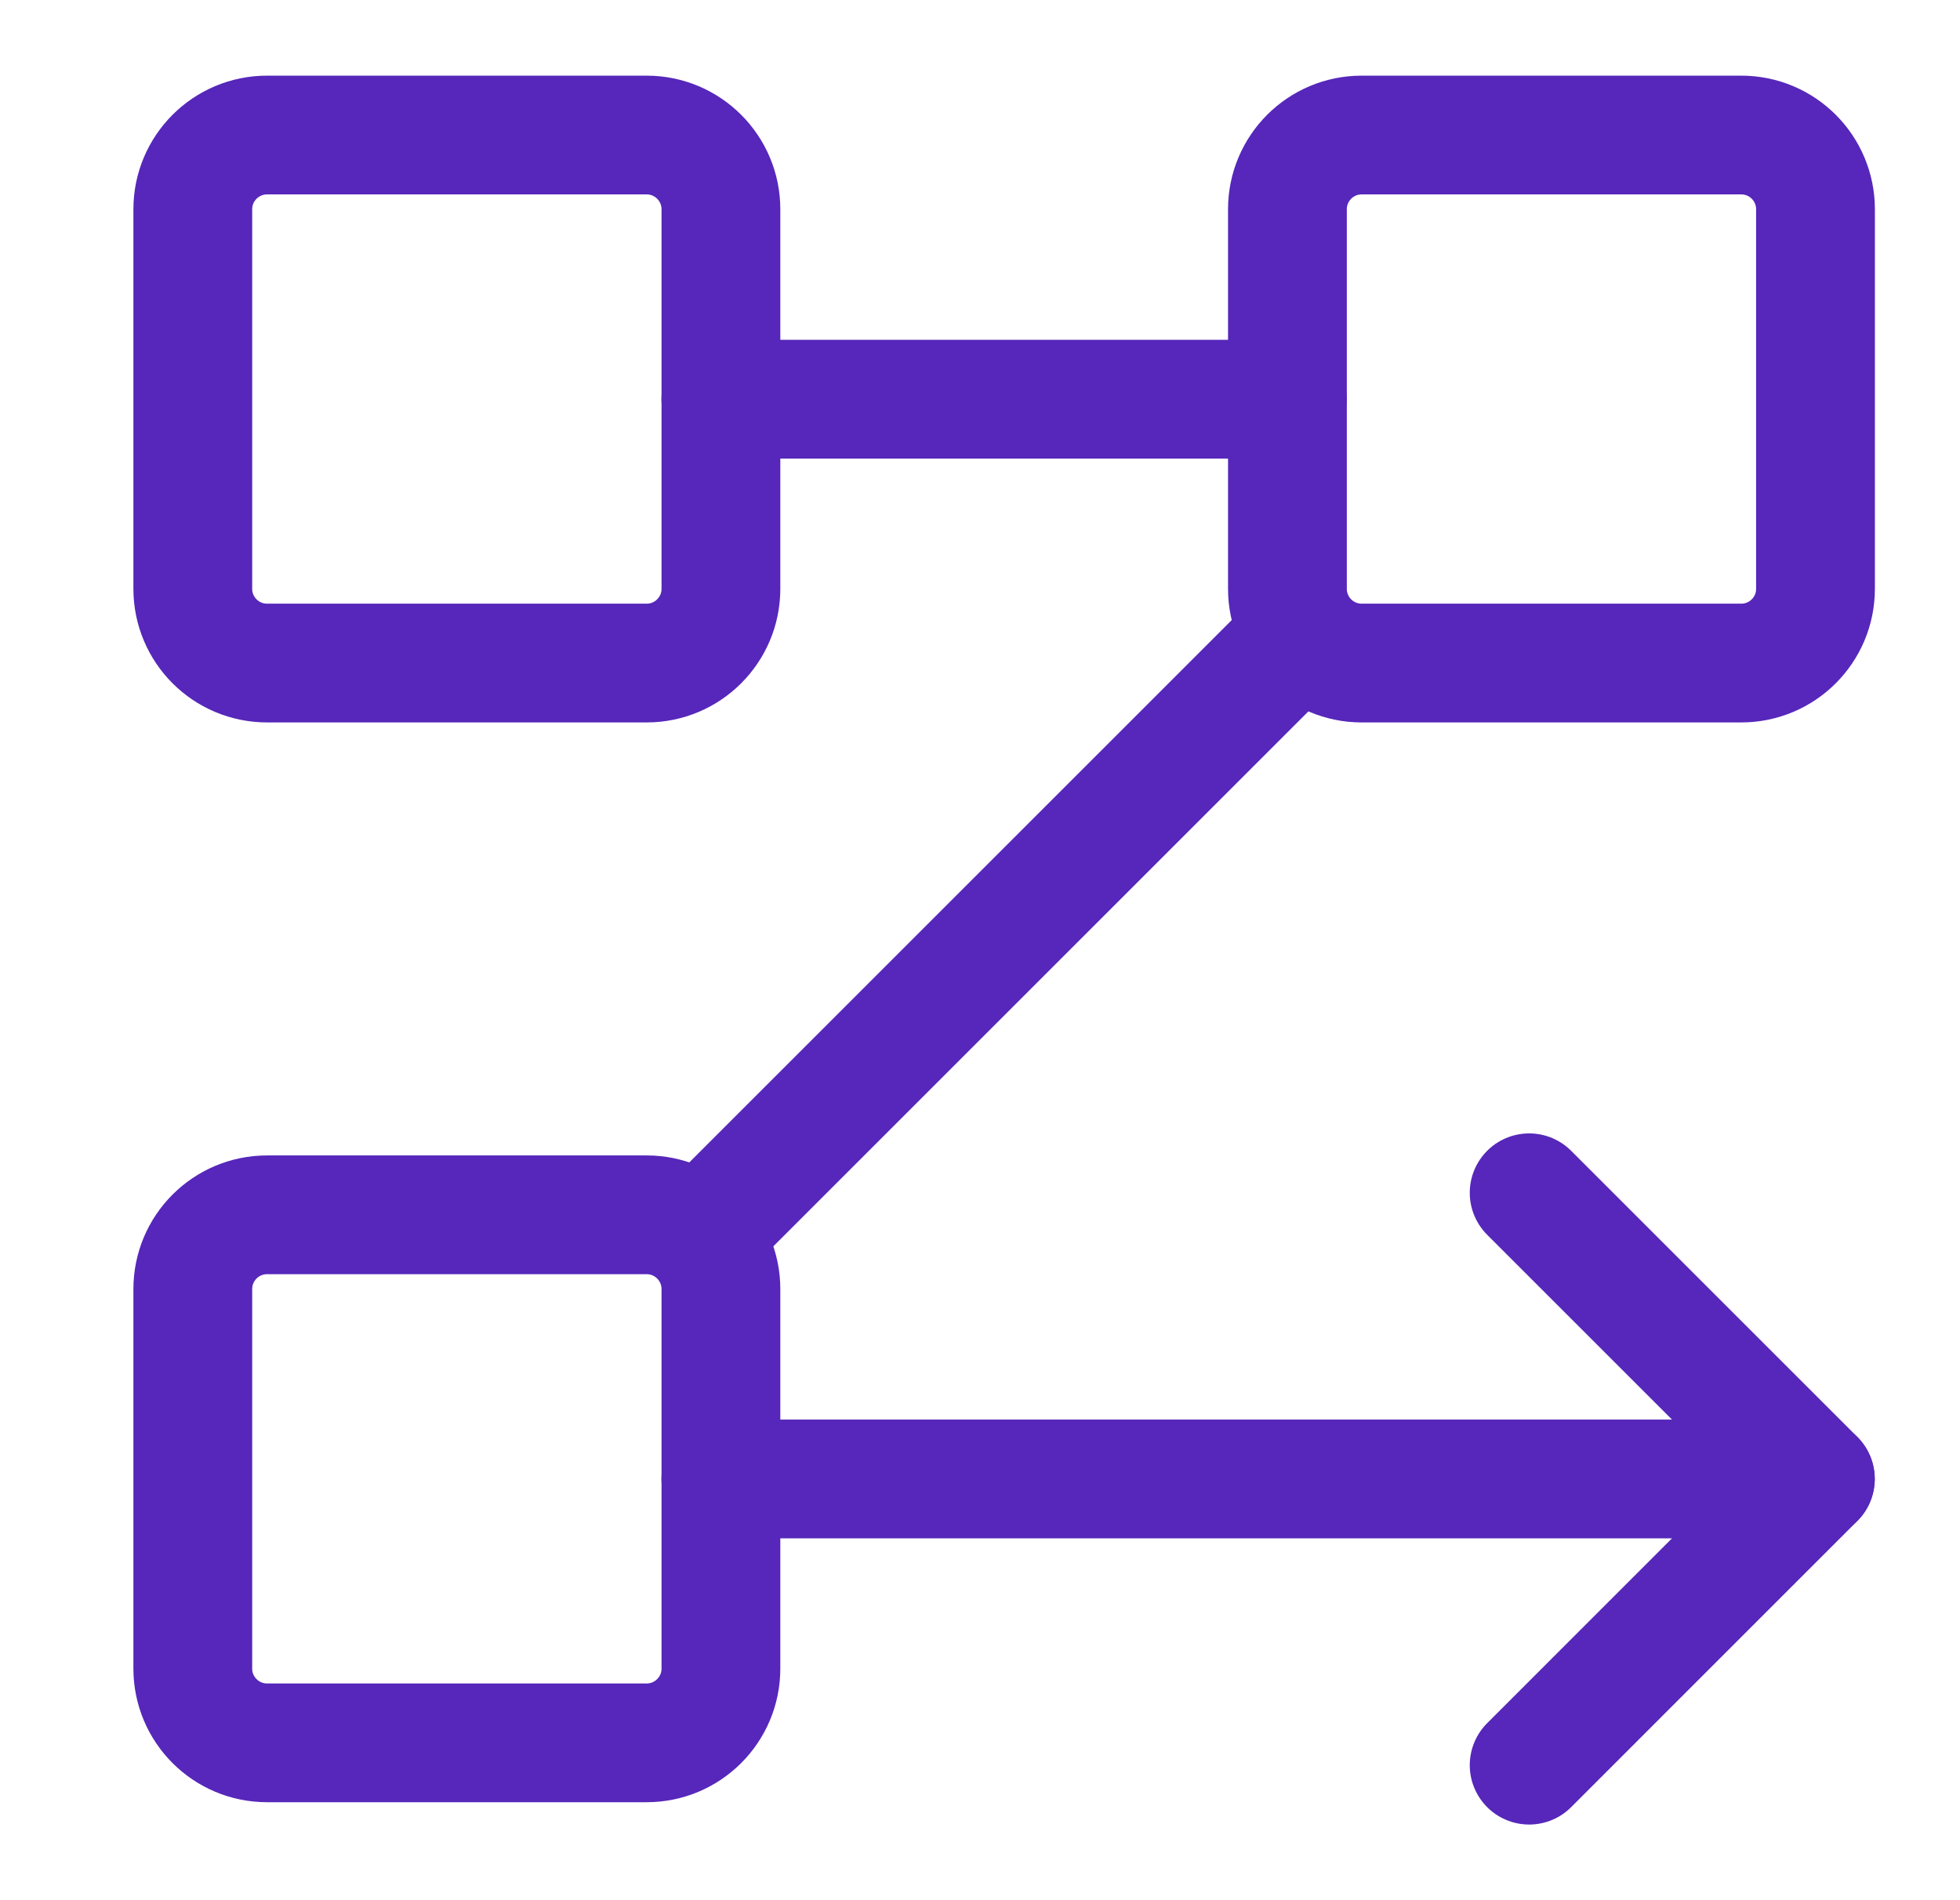
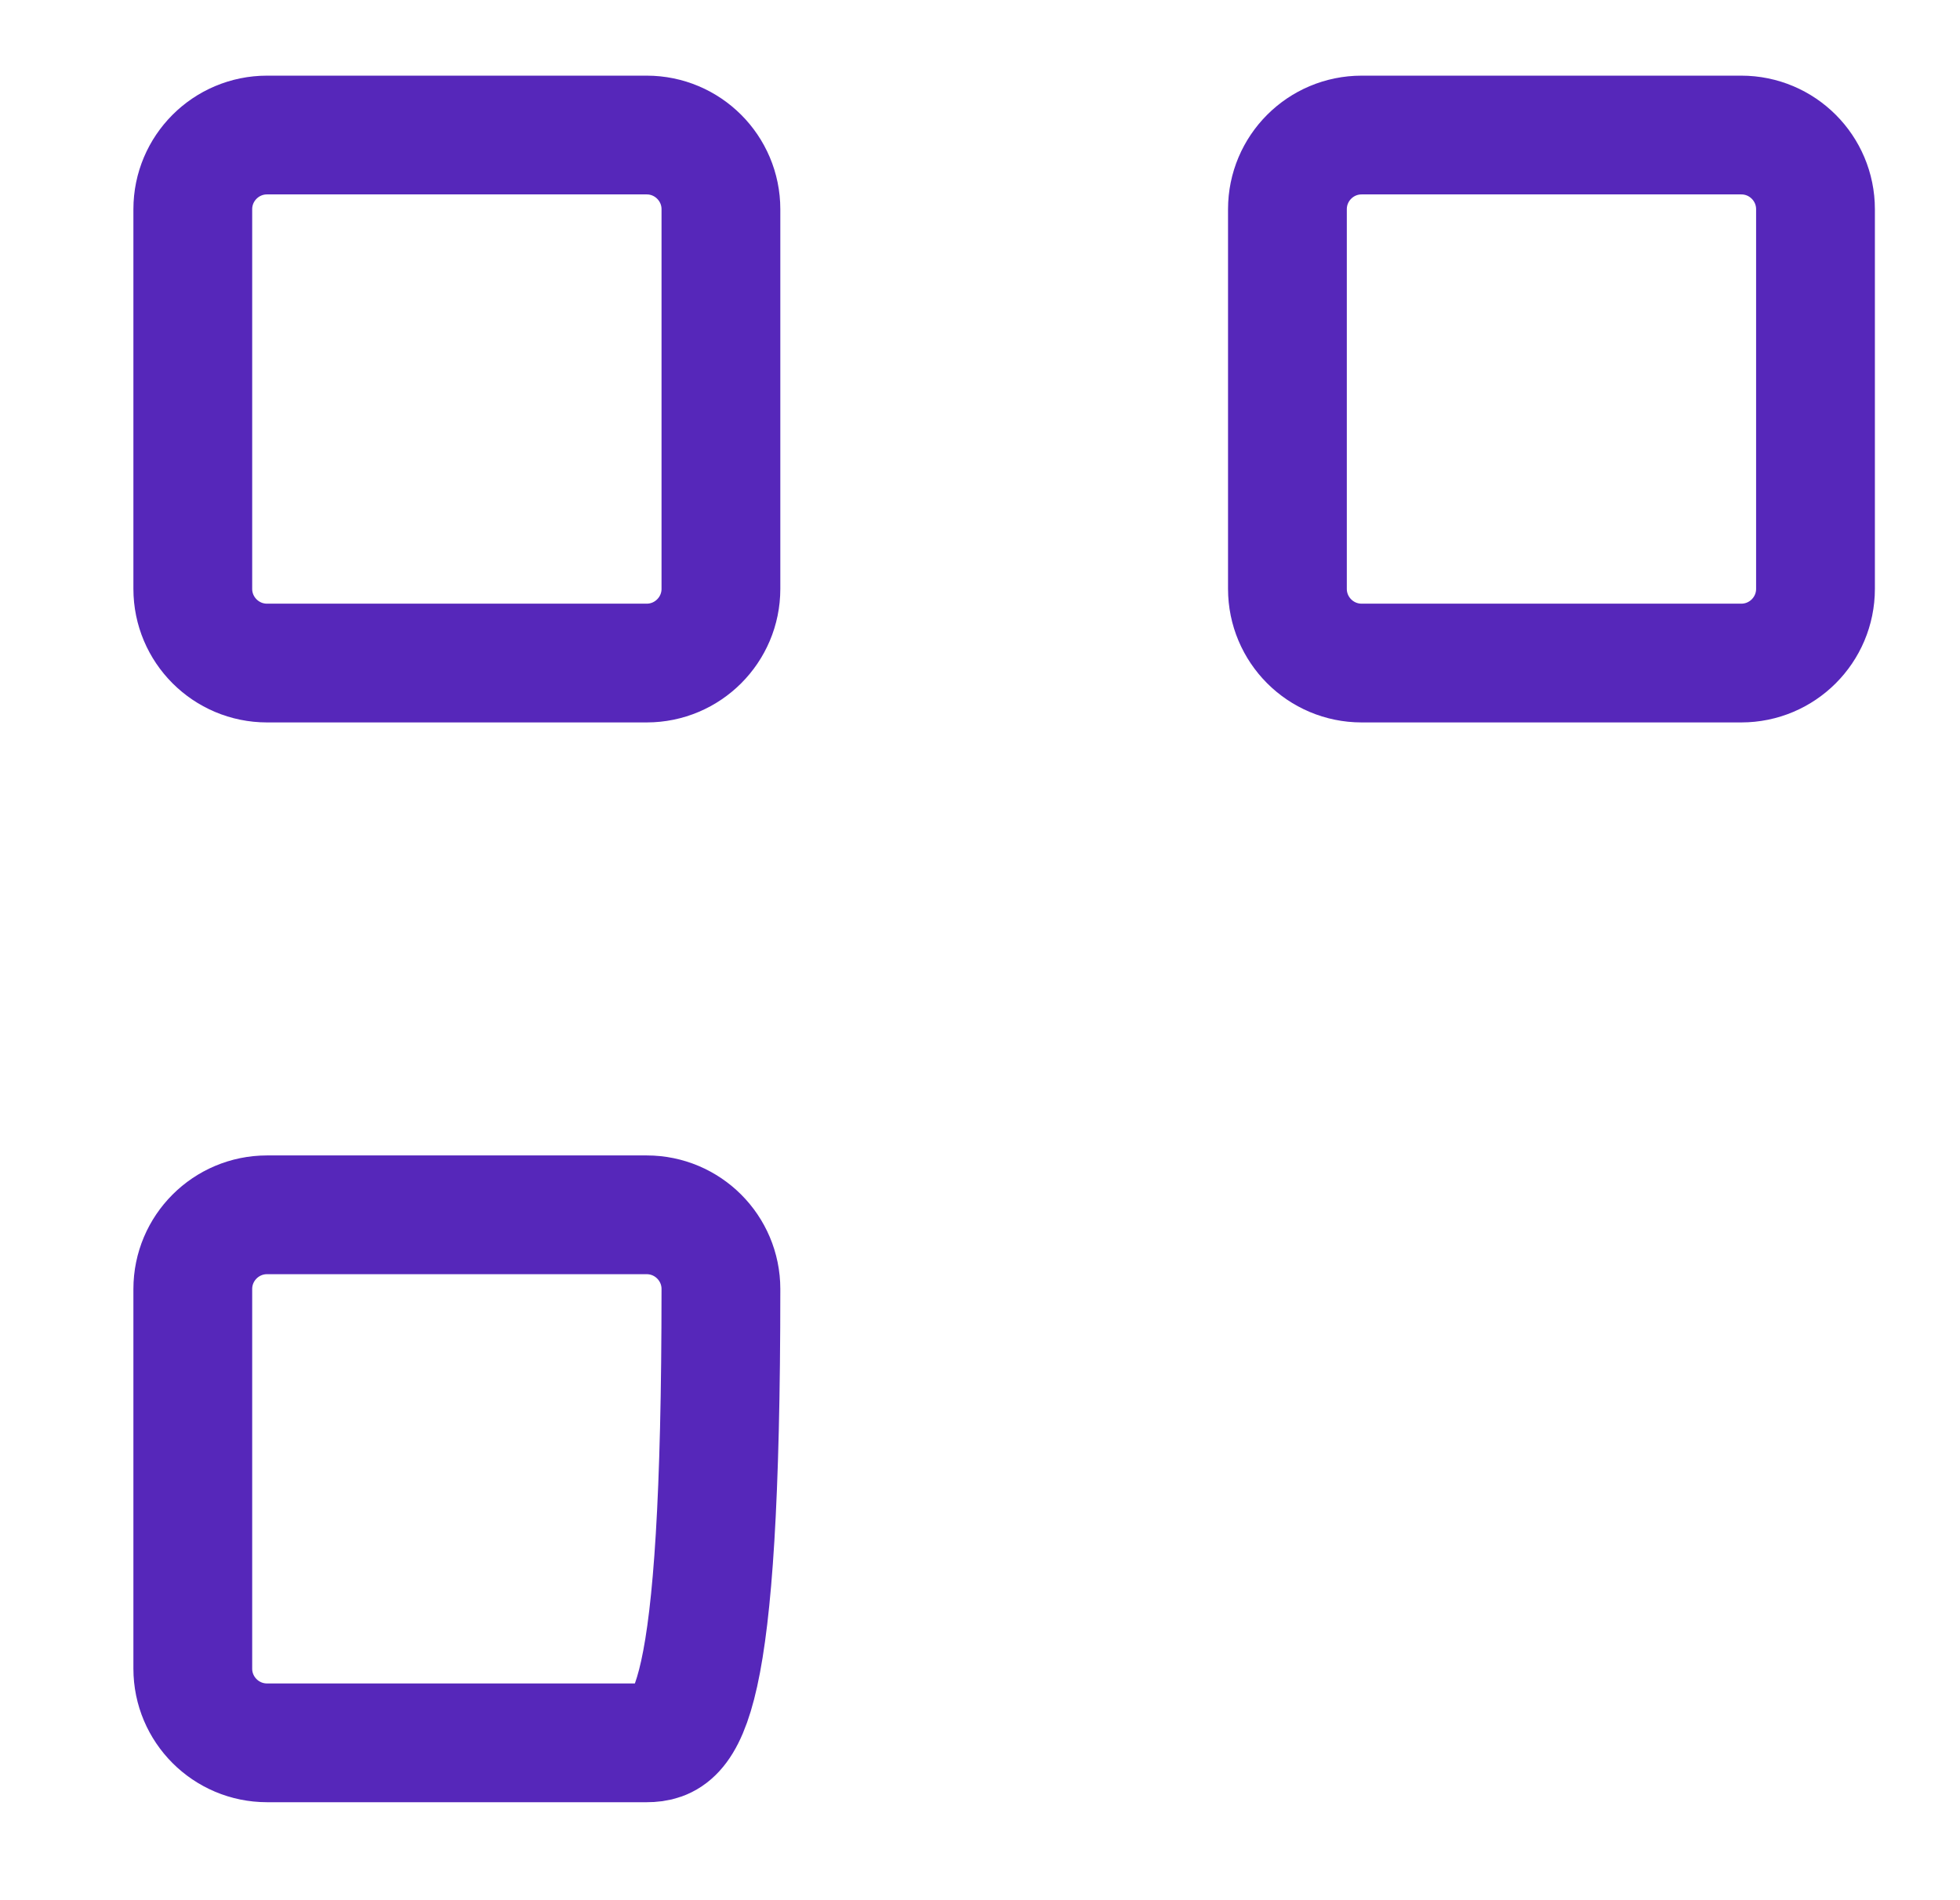
<svg xmlns="http://www.w3.org/2000/svg" width="33" height="32" viewBox="0 0 33 32" fill="none">
  <path d="M4.496 11.166C3.806 11.166 3.246 10.606 3.246 9.916V3.524C3.246 2.834 3.806 2.274 4.496 2.274H10.888C11.578 2.274 12.138 2.834 12.138 3.524V9.916C12.138 10.606 11.578 11.166 10.888 11.166H4.496Z" stroke="#5627BA" stroke-width="2" stroke-linecap="round" stroke-linejoin="round" />
-   <path d="M4.496 29.35C3.806 29.35 3.246 28.79 3.246 28.1V21.708C3.246 21.018 3.806 20.458 4.496 20.458H10.888C11.578 20.458 12.138 21.018 12.138 21.708V28.1C12.138 28.79 11.578 29.35 10.888 29.35H4.496Z" stroke="#5627BA" stroke-width="2" stroke-linecap="round" stroke-linejoin="round" />
+   <path d="M4.496 29.35C3.806 29.35 3.246 28.79 3.246 28.1V21.708C3.246 21.018 3.806 20.458 4.496 20.458H10.888C11.578 20.458 12.138 21.018 12.138 21.708C12.138 28.79 11.578 29.35 10.888 29.35H4.496Z" stroke="#5627BA" stroke-width="2" stroke-linecap="round" stroke-linejoin="round" />
  <path d="M22.926 11.166C22.235 11.166 21.676 10.606 21.676 9.916V3.524C21.676 2.834 22.235 2.274 22.926 2.274H29.317C30.008 2.274 30.567 2.834 30.567 3.524V9.916C30.567 10.606 30.008 11.166 29.317 11.166H22.926Z" stroke="#5627BA" stroke-width="2" stroke-linecap="round" stroke-linejoin="round" />
-   <path d="M12.137 6.723L21.673 6.723" stroke="#5627BA" stroke-width="2" stroke-linecap="round" stroke-linejoin="round" />
-   <path d="M12.137 24.906H30.564" stroke="#5627BA" stroke-width="2" stroke-linecap="round" stroke-linejoin="round" />
-   <path d="M12.137 20.458L21.552 11.043" stroke="#5627BA" stroke-width="2" stroke-linecap="round" stroke-linejoin="round" />
-   <path d="M25.746 20.087L30.565 24.906L25.746 29.726" stroke="#5627BA" stroke-width="2" stroke-linecap="round" stroke-linejoin="round" />
</svg>